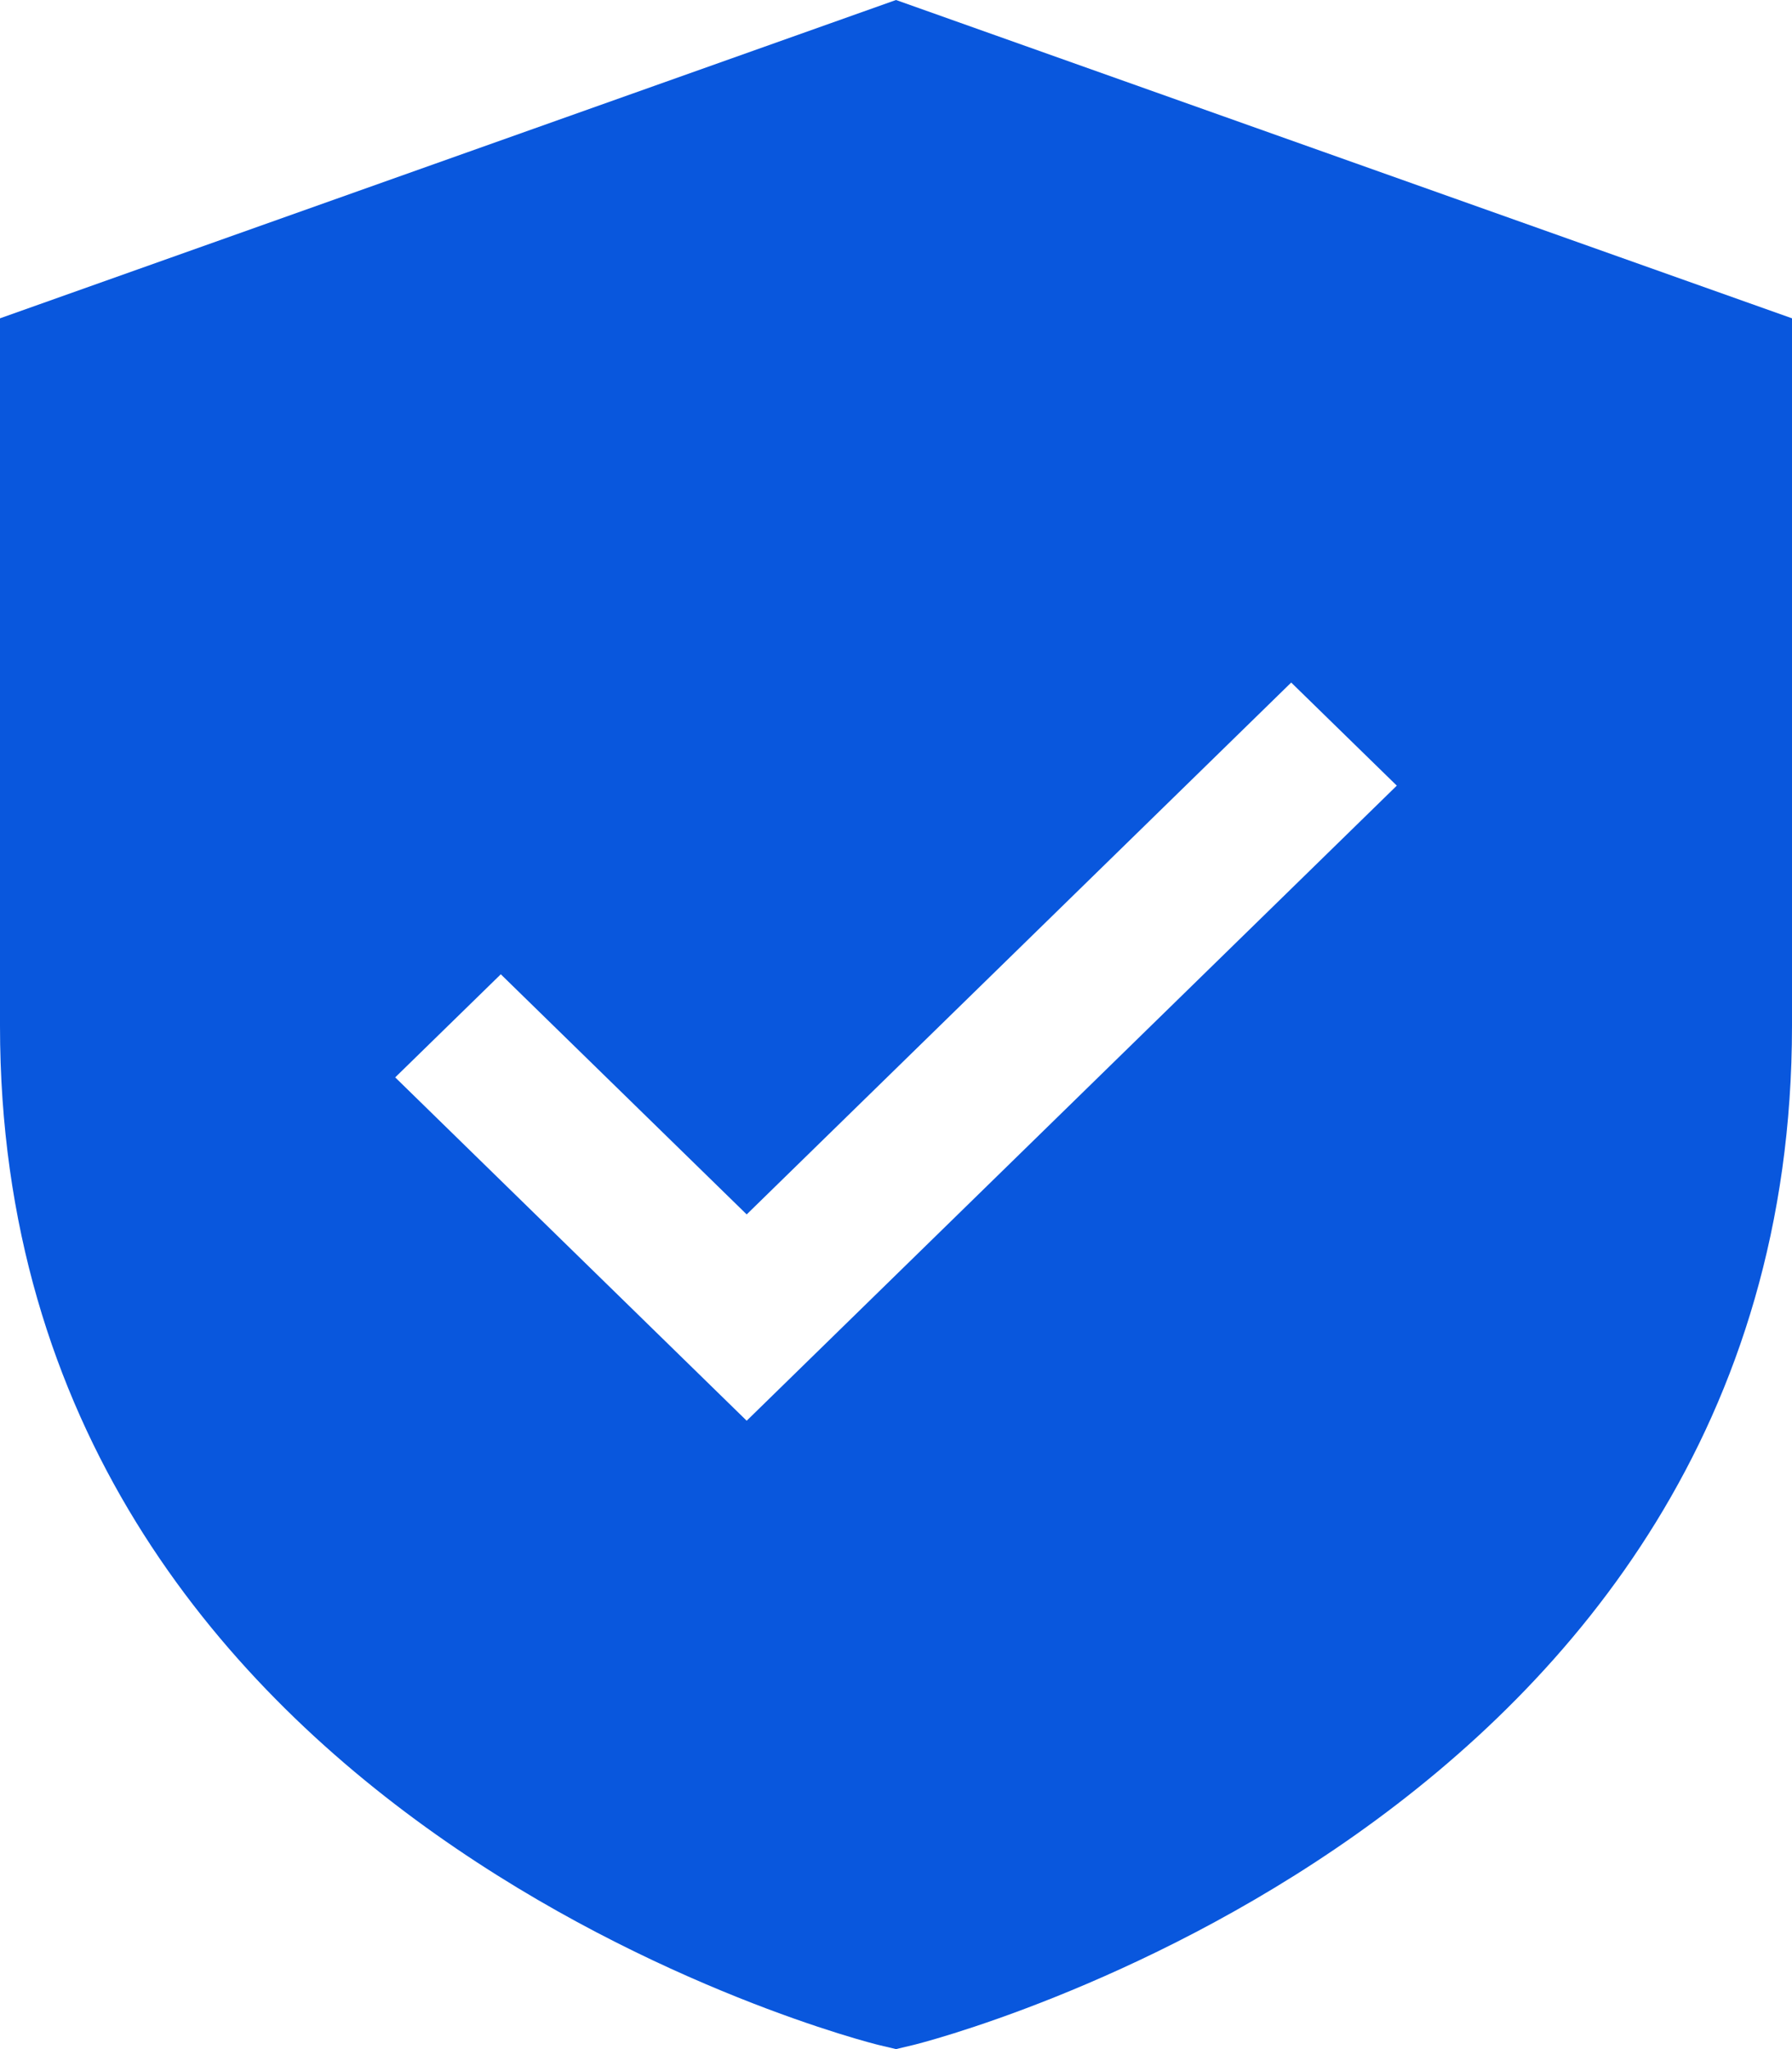
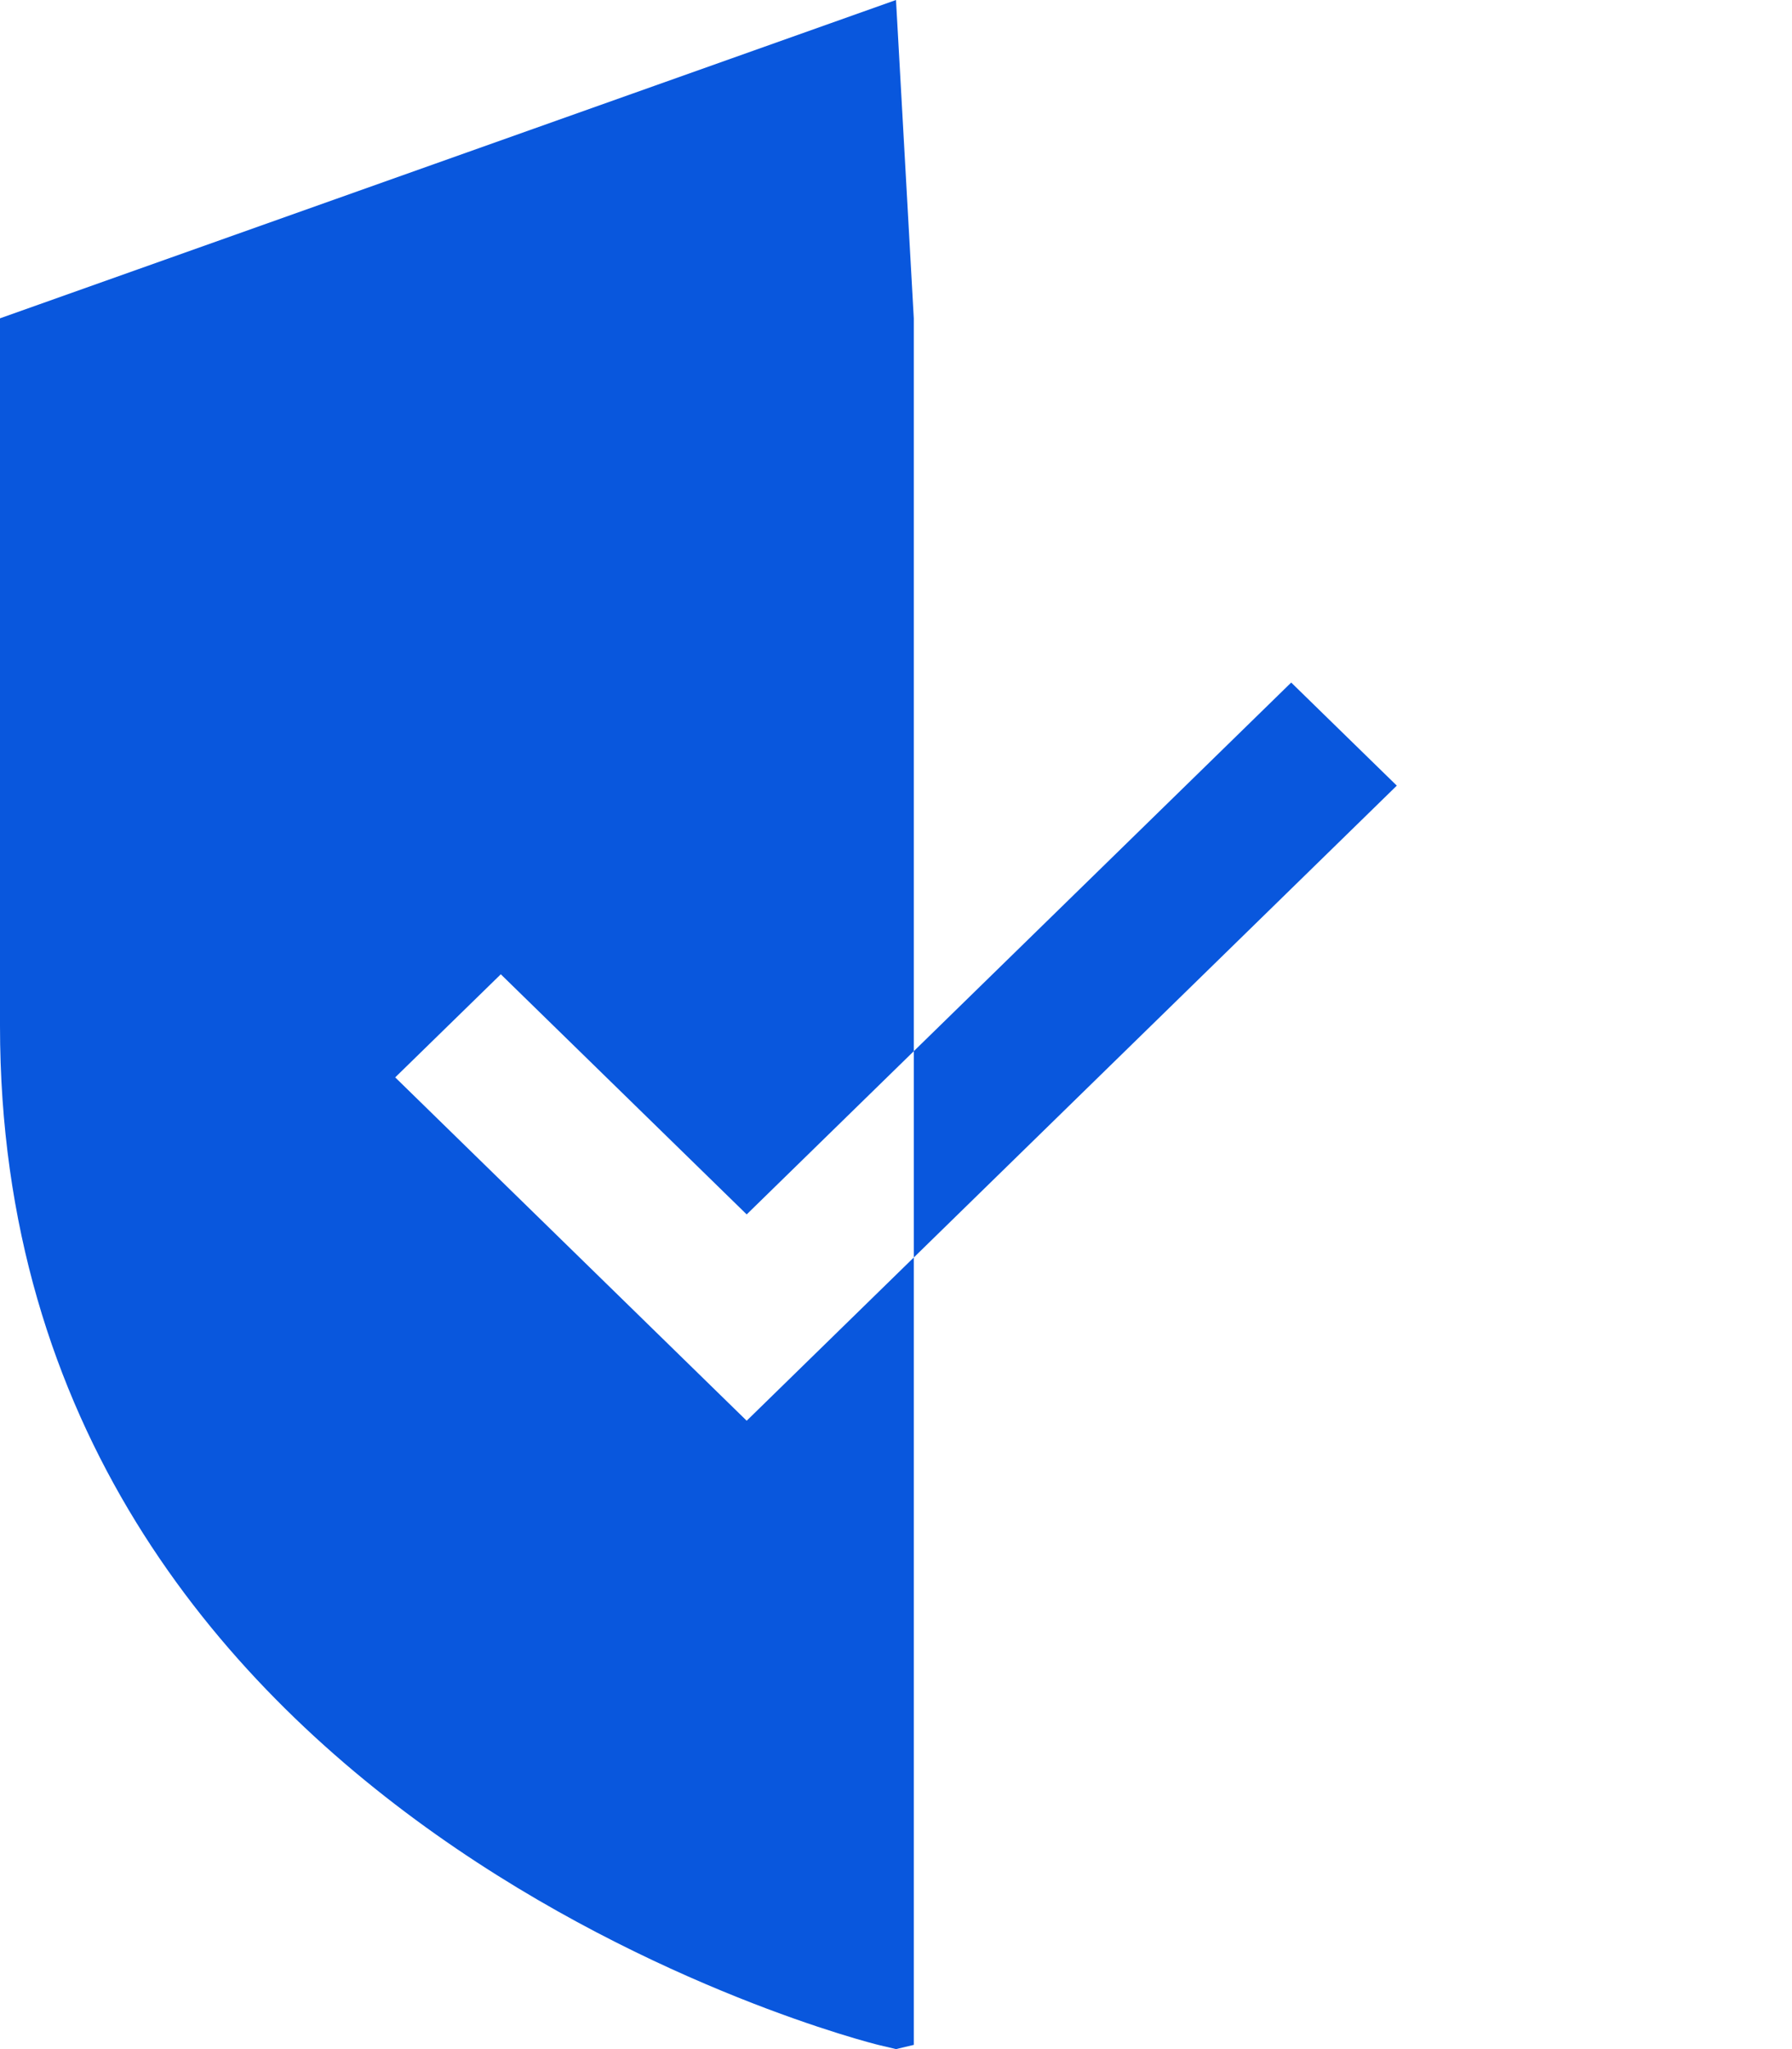
<svg xmlns="http://www.w3.org/2000/svg" width="28" height="32" viewBox="0 0 28 32" fill="none">
-   <path d="M14 0L0 4.971V16.02C0 28.505 13.585 31.901 13.722 31.934L14 32L14.278 31.934C14.415 31.901 28 28.505 28 16.02V4.971L14 0ZM11.667 22.187L6.175 16.825L7.825 15.215L11.667 18.965L20.175 10.659L21.825 12.269L11.667 22.187Z" fill="#0957DD" />
+   <path d="M14 0L0 4.971V16.02C0 28.505 13.585 31.901 13.722 31.934L14 32L14.278 31.934V4.971L14 0ZM11.667 22.187L6.175 16.825L7.825 15.215L11.667 18.965L20.175 10.659L21.825 12.269L11.667 22.187Z" fill="#0957DD" />
</svg>